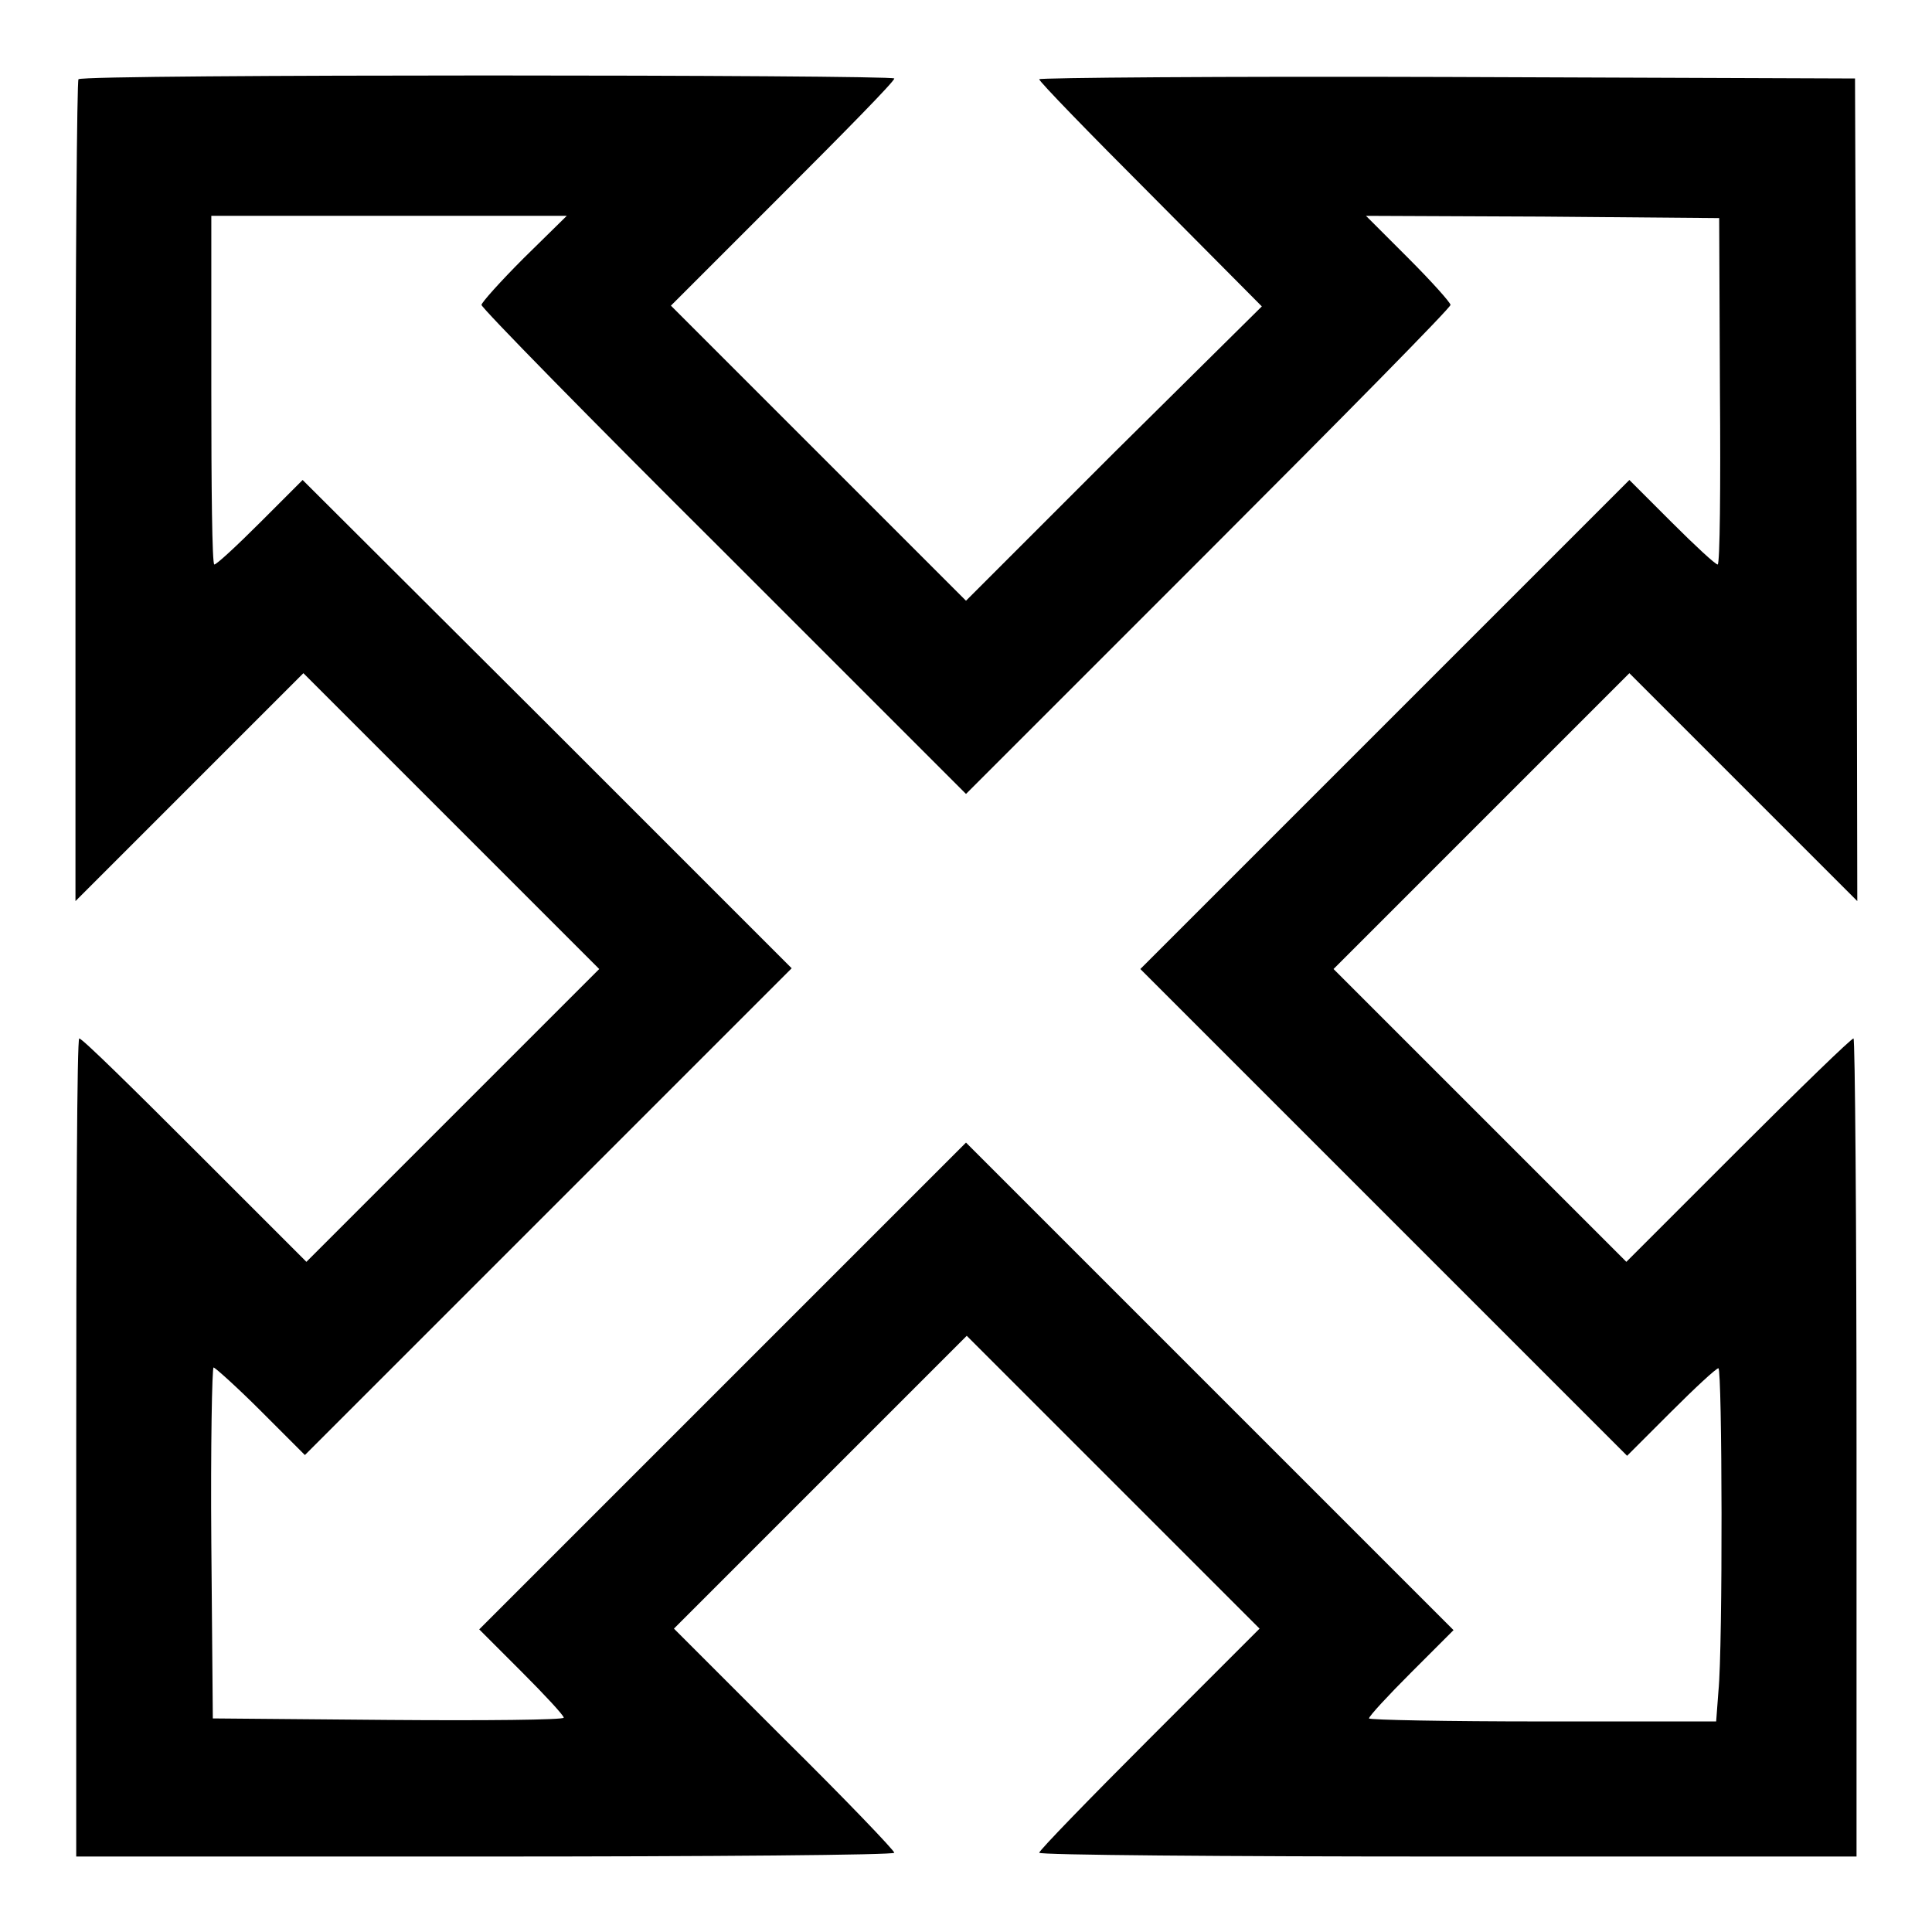
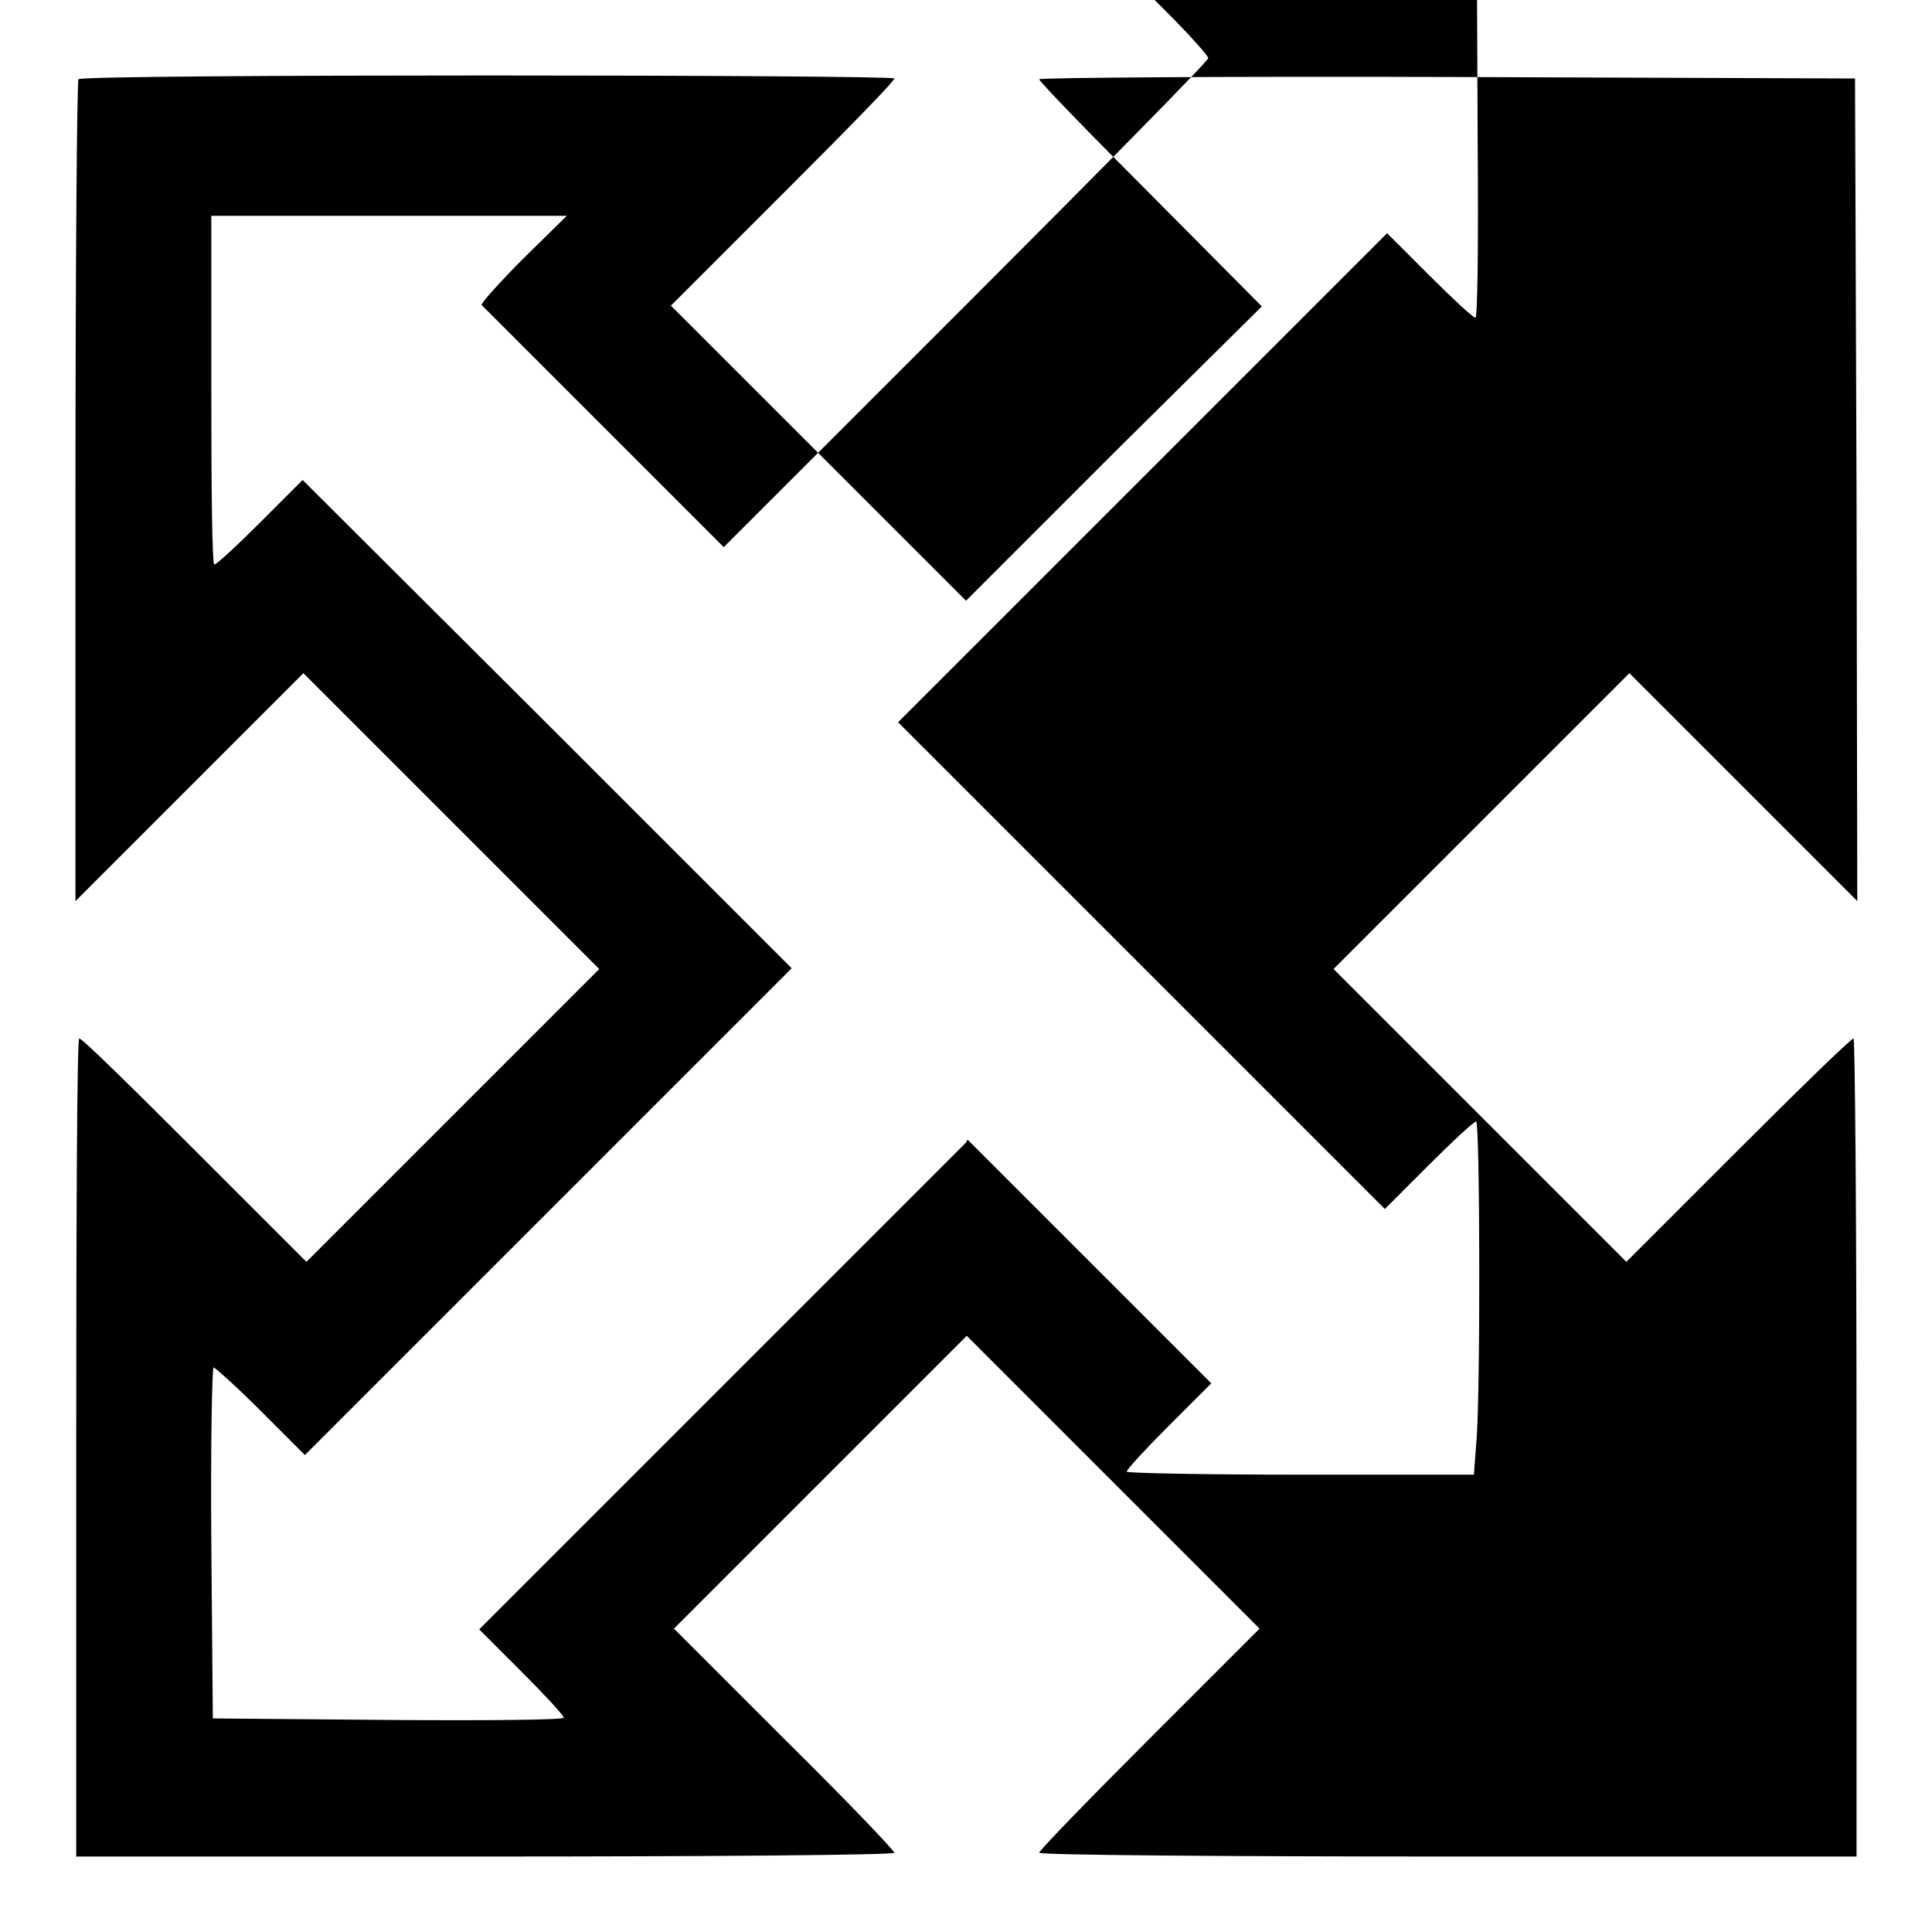
<svg xmlns="http://www.w3.org/2000/svg" version="1.1" x="0px" y="0px" viewBox="0 0 256 256" enable-background="new 0 0 256 256" xml:space="preserve">
  <g>
    <g>
      <g>
-         <path fill="#000000" d="M10.4,10.5C10.2,10.6,10,35.3,10,65.1v54.3l15.1-15.1l15.1-15.1l19.6,19.6l19.6,19.6l-19.4,19.4l-19.4,19.4l-14.8-14.8c-8.1-8.1-14.9-14.8-15.3-14.8c-0.3,0-0.4,24.4-0.4,54.2V246h54.2c29.8,0,54.2-0.2,54.2-0.5c0-0.3-6.5-7.1-14.6-15.1l-14.6-14.6l19.4-19.4l19.4-19.4l19.4,19.4l19.4,19.4l-14.6,14.6c-8,8-14.6,14.8-14.6,15.1c0,0.3,24.4,0.5,54.2,0.5H246v-54.2c0-29.8-0.2-54.2-0.4-54.2c-0.3,0-7.1,6.6-15.3,14.8l-14.8,14.8l-19.4-19.4l-19.4-19.4l19.6-19.6l19.6-19.6l15.1,15.1l15.1,15.1l-0.1-54.5l-0.2-54.5l-54-0.2c-29.8-0.1-54.1,0.1-54.1,0.3c0,0.3,6.6,7.1,14.8,15.3l14.7,14.8L147.6,60L128,79.6L108.4,60L88.9,40.5l14.8-14.8c8.1-8.1,14.8-14.9,14.8-15.3C118.4,9.9,11,9.8,10.4,10.5z M69.4,34.2c-3.1,3.1-5.6,5.9-5.6,6.2c0,0.4,14.4,15.1,32.1,32.7l32.1,32.1l32.1-32.1c17.6-17.6,32.1-32.3,32.1-32.7c0-0.3-2.5-3.1-5.6-6.2l-5.6-5.6l23.4,0.1l23.4,0.2l0.1,22.9c0.1,12.6,0,23-0.3,23c-0.3,0-3-2.5-6.1-5.6l-5.6-5.6l-32.4,32.4l-32.4,32.4l32.2,32.2l32.3,32.3l5.8-5.8c3.2-3.2,6-5.8,6.3-5.8c0.5,0,0.6,36.9,0,42.8l-0.3,4h-23c-12.7,0-23-0.2-23-0.4c0-0.3,2.5-3,5.6-6.1l5.6-5.6l-32.3-32.3L128,151.4l-32.2,32.2l-32.3,32.3l5.6,5.6c3.1,3.1,5.6,5.8,5.6,6.1c0,0.3-10.5,0.4-23.2,0.3l-23.3-0.2l-0.2-23.3c-0.1-12.8,0.1-23.2,0.3-23.2s3.1,2.6,6.3,5.8l5.8,5.8l32.3-32.3l32.2-32.2L72.5,95.9L40.1,63.6l-5.6,5.6c-3.1,3.1-5.8,5.6-6.1,5.6c-0.3,0-0.4-10.4-0.4-23.1V28.6h23.5h23.6L69.4,34.2z" />
+         <path fill="#000000" d="M10.4,10.5C10.2,10.6,10,35.3,10,65.1v54.3l15.1-15.1l15.1-15.1l19.6,19.6l19.6,19.6l-19.4,19.4l-19.4,19.4l-14.8-14.8c-8.1-8.1-14.9-14.8-15.3-14.8c-0.3,0-0.4,24.4-0.4,54.2V246h54.2c29.8,0,54.2-0.2,54.2-0.5c0-0.3-6.5-7.1-14.6-15.1l-14.6-14.6l19.4-19.4l19.4-19.4l19.4,19.4l19.4,19.4l-14.6,14.6c-8,8-14.6,14.8-14.6,15.1c0,0.3,24.4,0.5,54.2,0.5H246v-54.2c0-29.8-0.2-54.2-0.4-54.2c-0.3,0-7.1,6.6-15.3,14.8l-14.8,14.8l-19.4-19.4l-19.4-19.4l19.6-19.6l19.6-19.6l15.1,15.1l15.1,15.1l-0.1-54.5l-0.2-54.5l-54-0.2c-29.8-0.1-54.1,0.1-54.1,0.3c0,0.3,6.6,7.1,14.8,15.3l14.7,14.8L147.6,60L128,79.6L108.4,60L88.9,40.5l14.8-14.8c8.1-8.1,14.8-14.9,14.8-15.3C118.4,9.9,11,9.8,10.4,10.5z M69.4,34.2c-3.1,3.1-5.6,5.9-5.6,6.2l32.1,32.1l32.1-32.1c17.6-17.6,32.1-32.3,32.1-32.7c0-0.3-2.5-3.1-5.6-6.2l-5.6-5.6l23.4,0.1l23.4,0.2l0.1,22.9c0.1,12.6,0,23-0.3,23c-0.3,0-3-2.5-6.1-5.6l-5.6-5.6l-32.4,32.4l-32.4,32.4l32.2,32.2l32.3,32.3l5.8-5.8c3.2-3.2,6-5.8,6.3-5.8c0.5,0,0.6,36.9,0,42.8l-0.3,4h-23c-12.7,0-23-0.2-23-0.4c0-0.3,2.5-3,5.6-6.1l5.6-5.6l-32.3-32.3L128,151.4l-32.2,32.2l-32.3,32.3l5.6,5.6c3.1,3.1,5.6,5.8,5.6,6.1c0,0.3-10.5,0.4-23.2,0.3l-23.3-0.2l-0.2-23.3c-0.1-12.8,0.1-23.2,0.3-23.2s3.1,2.6,6.3,5.8l5.8,5.8l32.3-32.3l32.2-32.2L72.5,95.9L40.1,63.6l-5.6,5.6c-3.1,3.1-5.8,5.6-6.1,5.6c-0.3,0-0.4-10.4-0.4-23.1V28.6h23.5h23.6L69.4,34.2z" />
      </g>
    </g>
  </g>
</svg>